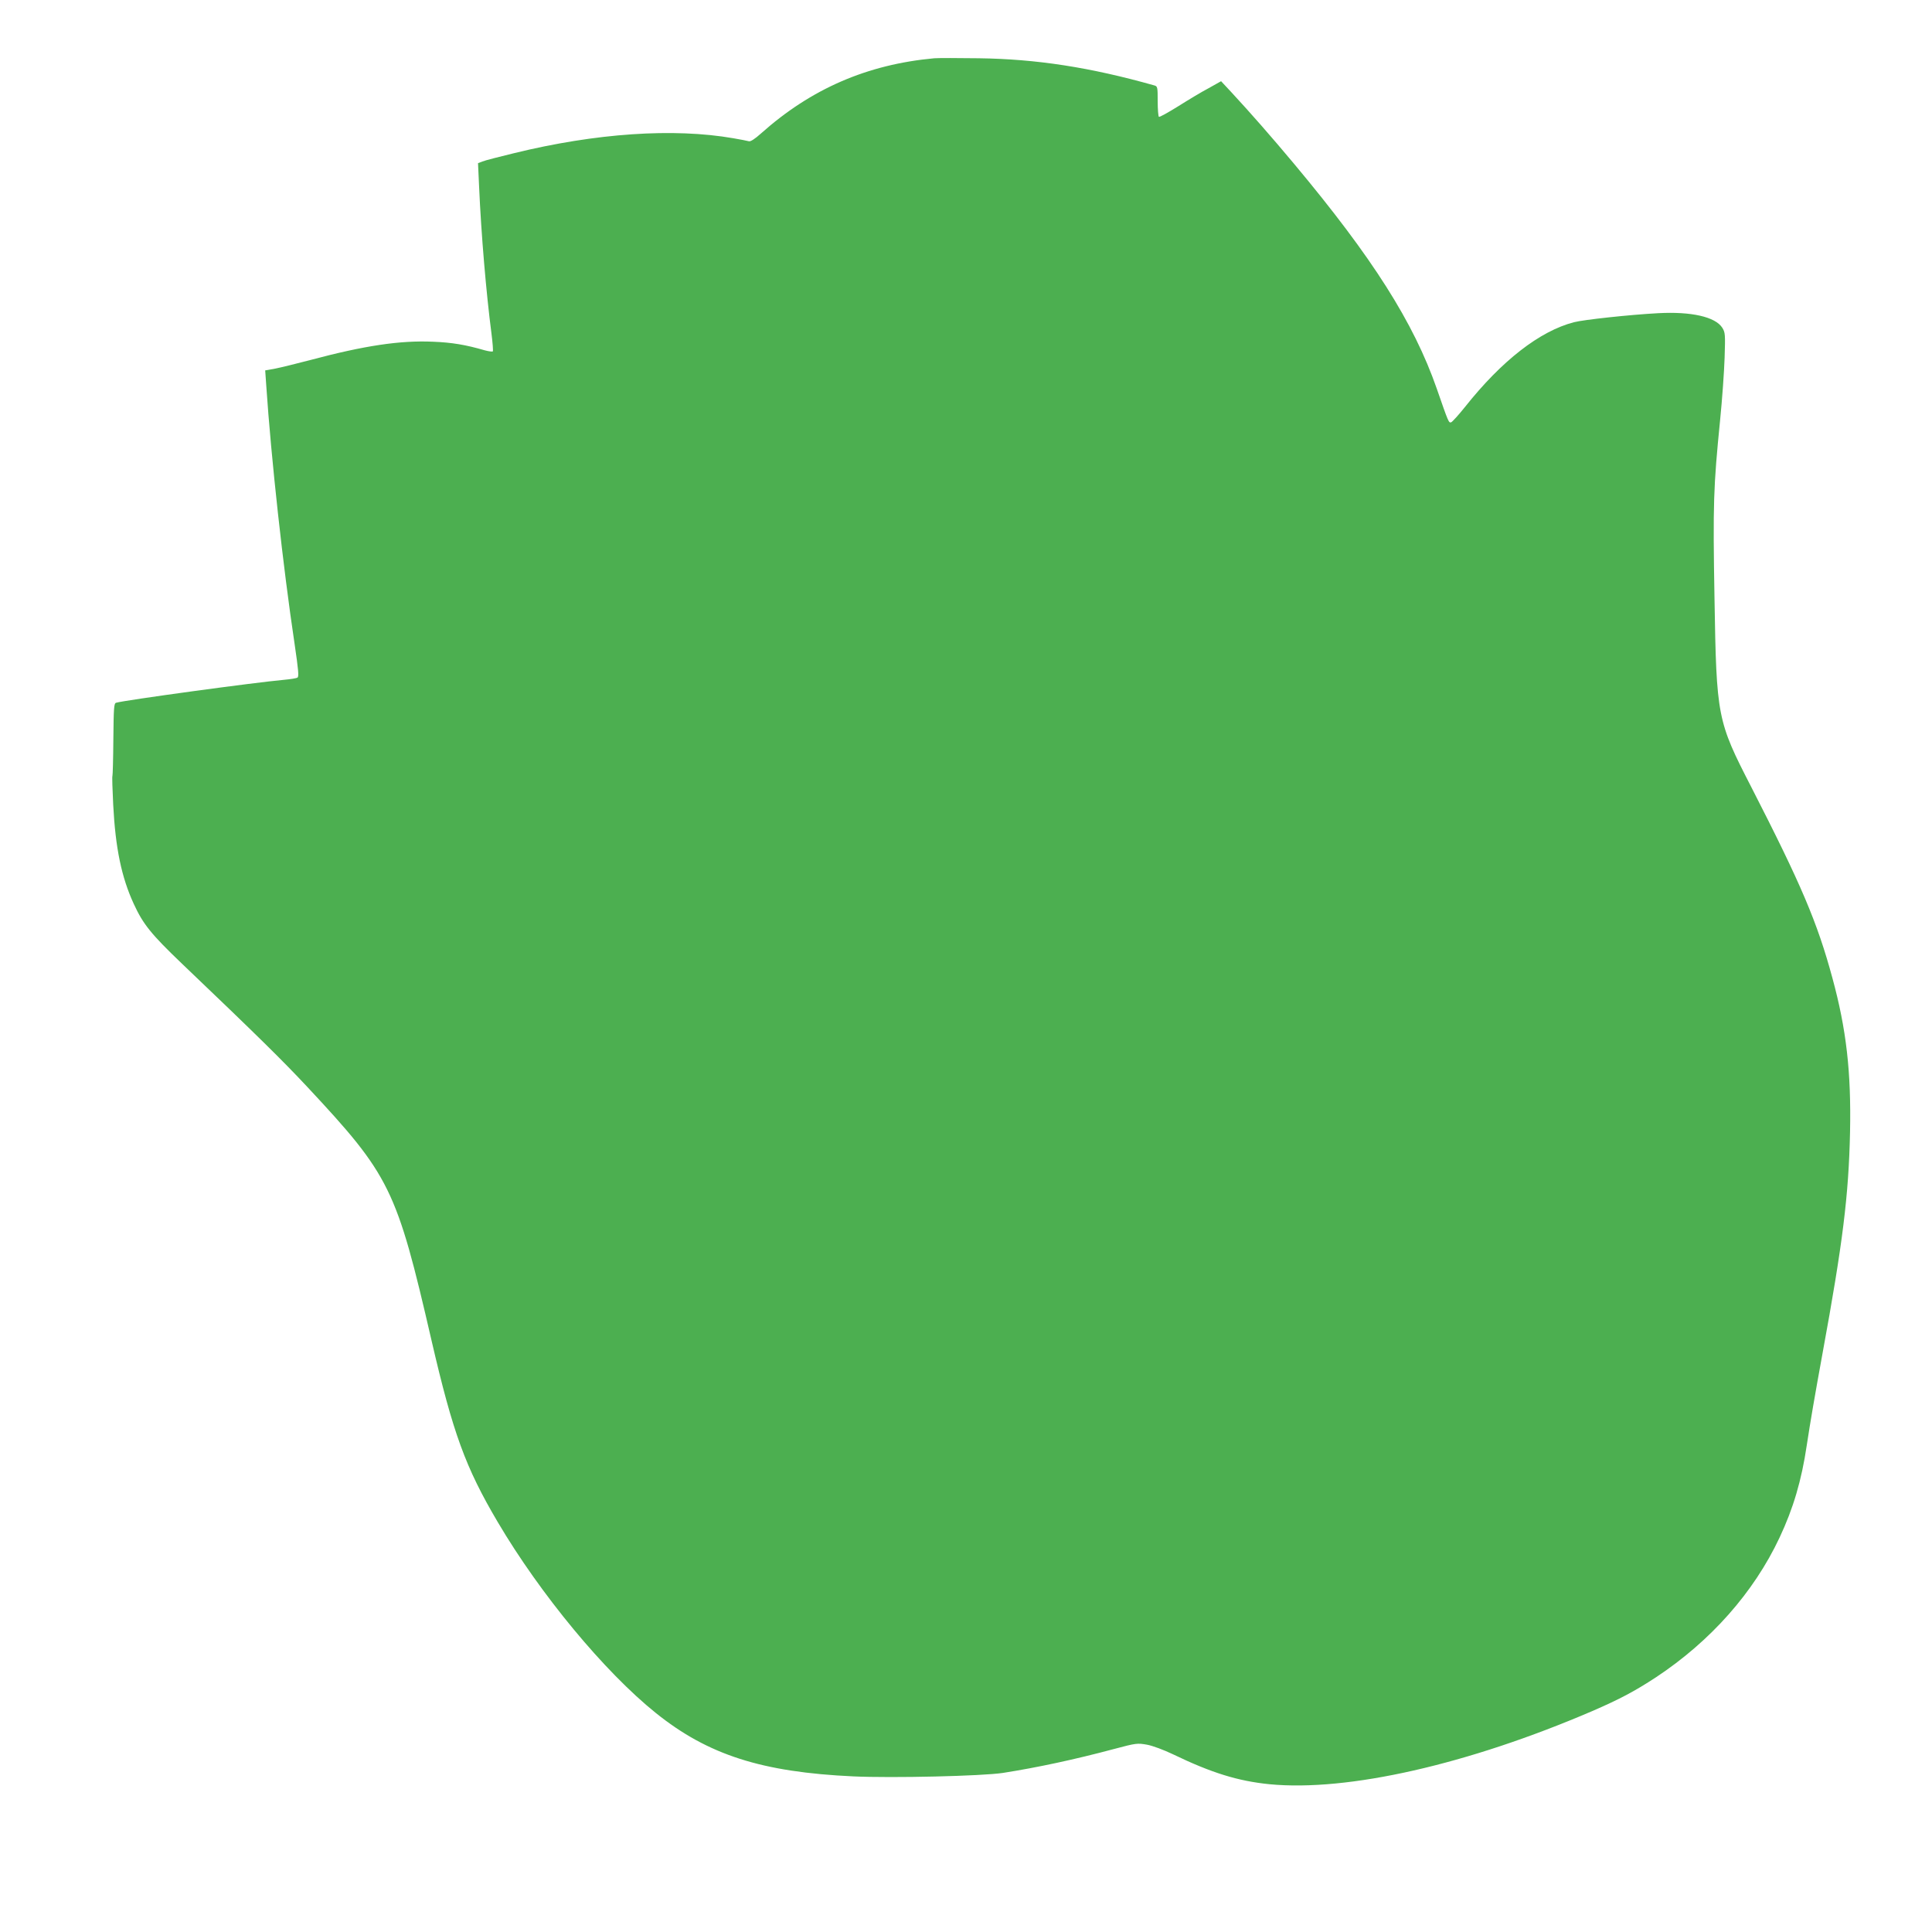
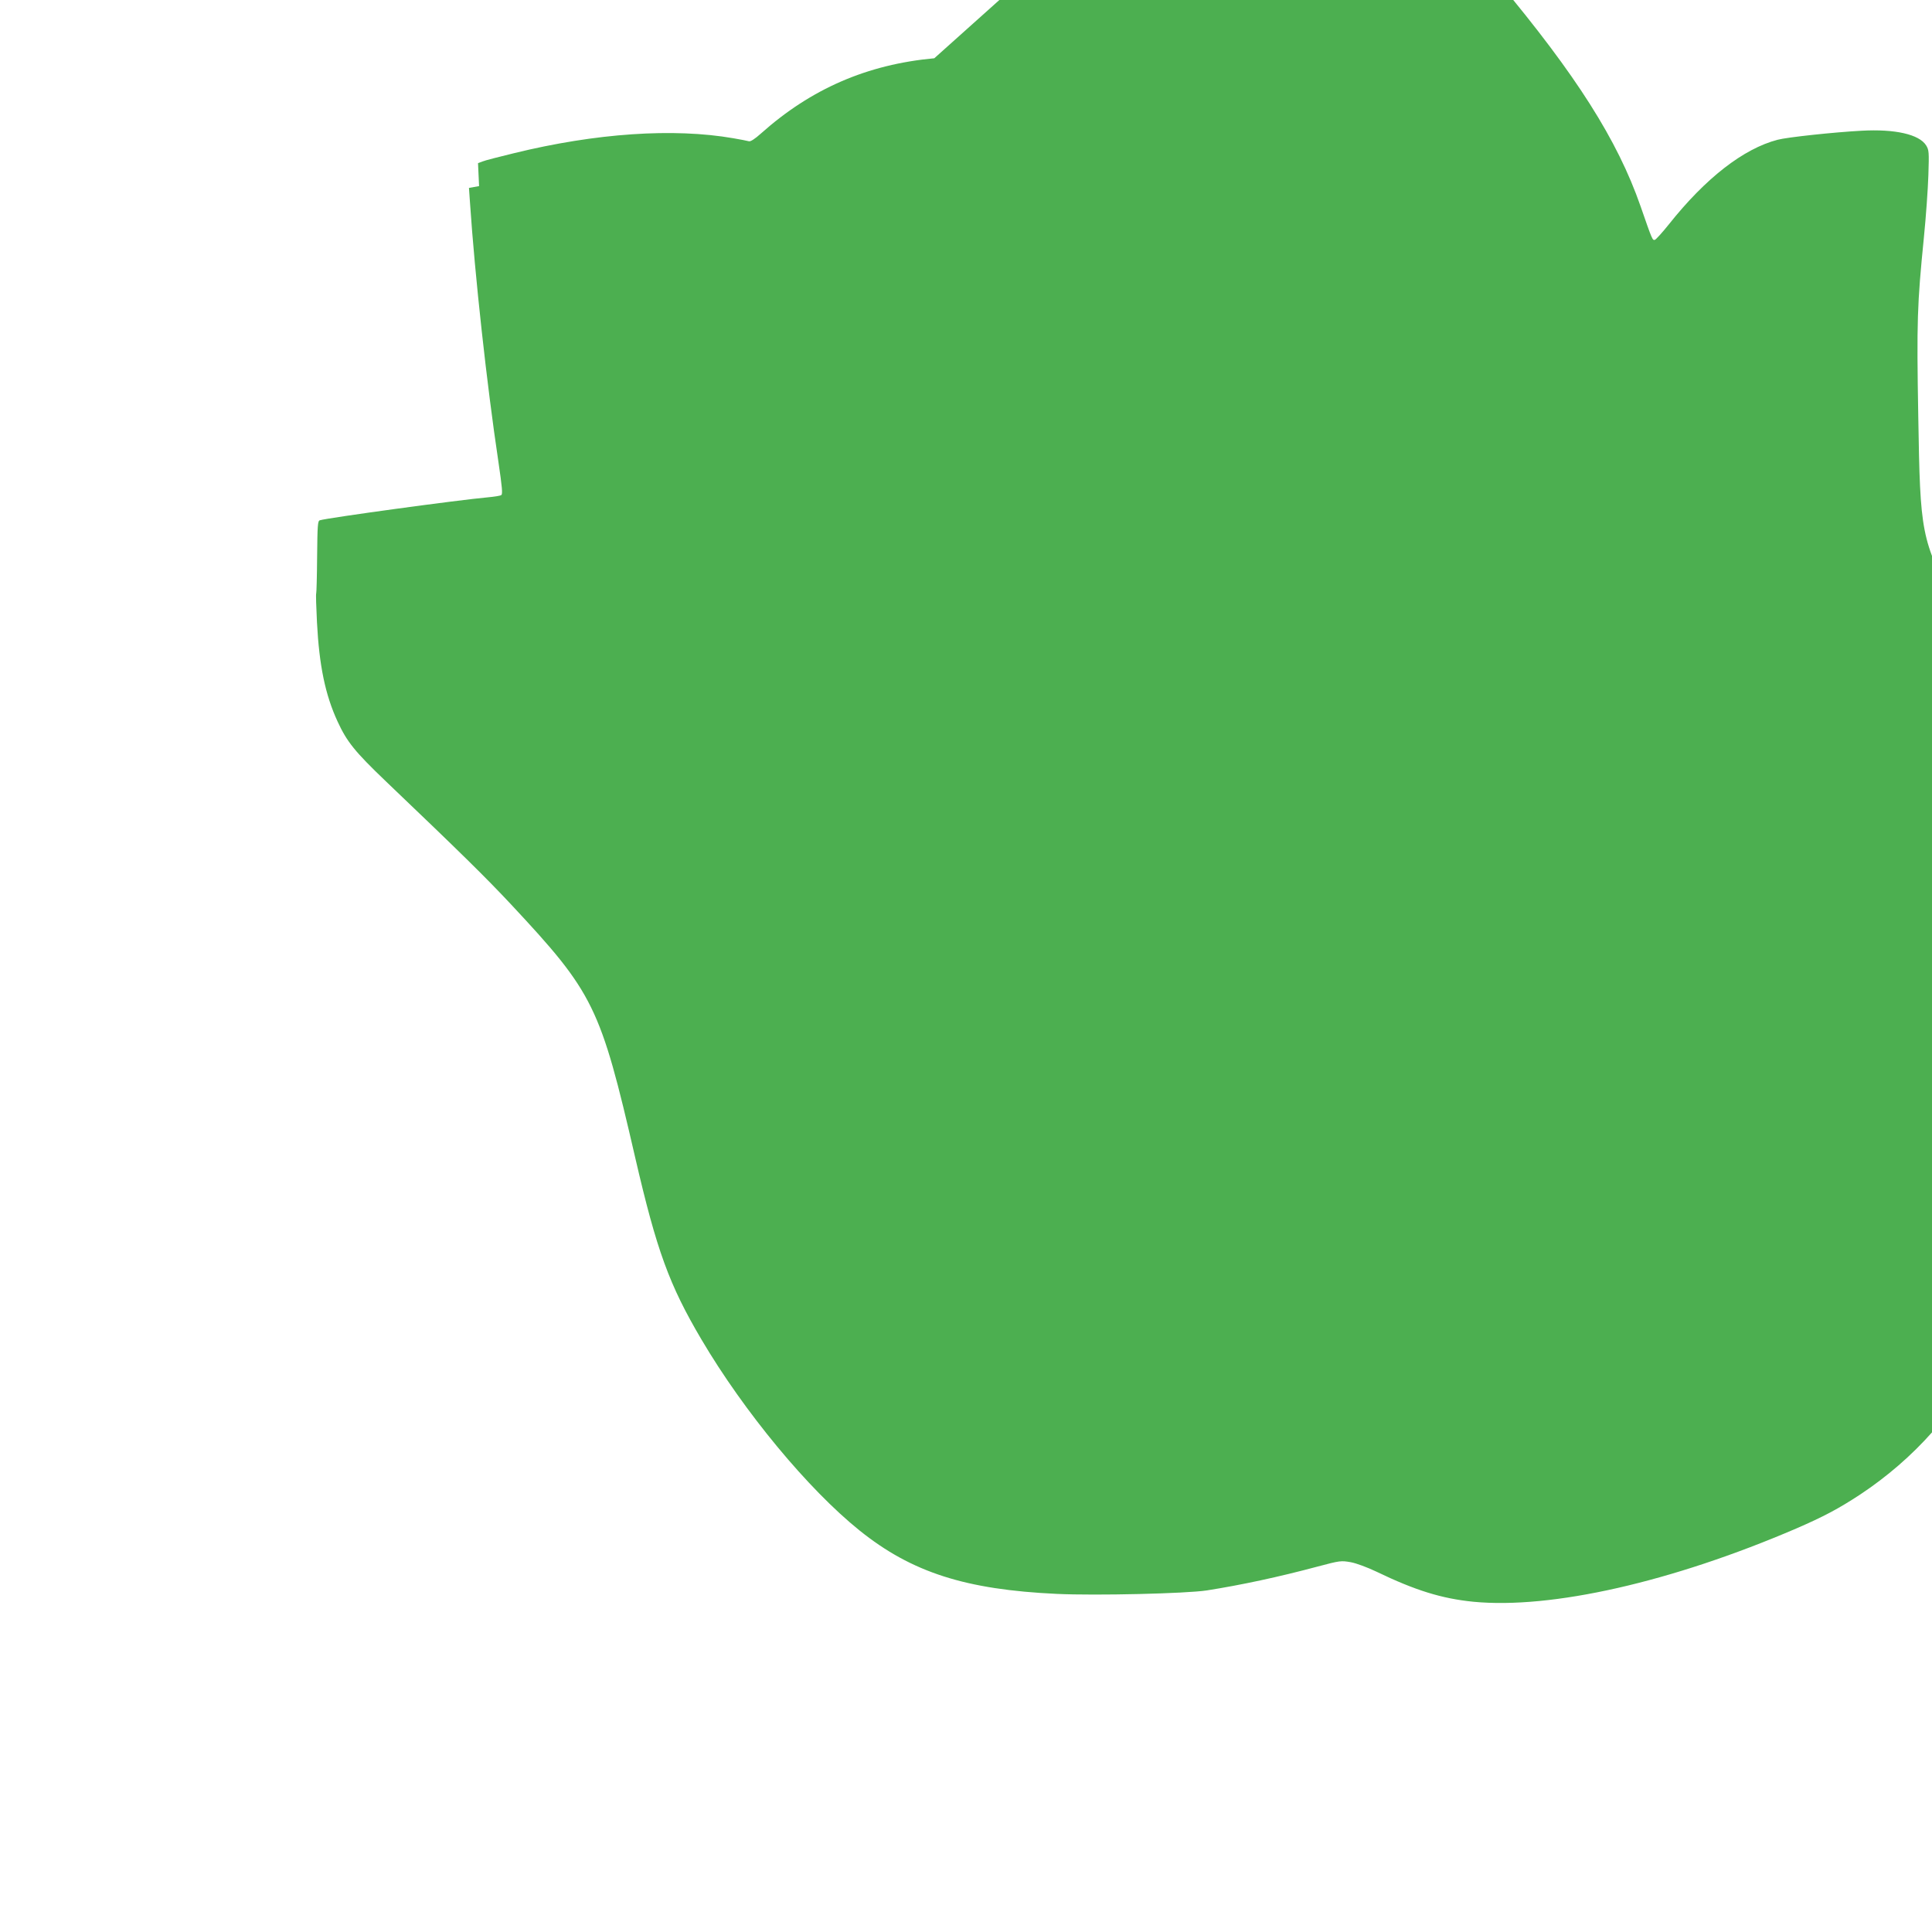
<svg xmlns="http://www.w3.org/2000/svg" version="1.0" width="1280pt" height="1280pt" viewBox="0 0 1280 1280" preserveAspectRatio="xMidYMid meet">
  <g transform="translate(0,1280) scale(0.1,-0.1)" fill="#4caf50" stroke="none">
-     <path d="M6190 12414 c-445 -41 -816 -202 -1148 -498 -41 -37 -70 -55 -80 -52 -10 3 -56 12 -103 20 -396 69 -912 34 -1454 -99 -99 -24 -193 -48 -209 -55 l-29 -11 7 -152 c14 -321 47 -706 82 -976 8 -62 12 -116 9 -119 -3 -3 -27 0 -53 7 -127 37 -218 52 -342 57 -219 10 -457 -26 -813 -121 -92 -24 -197 -50 -233 -57 l-67 -12 7 -100 c32 -478 111 -1201 188 -1714 25 -170 29 -215 19 -221 -7 -5 -47 -11 -90 -15 -190 -17 -1056 -135 -1112 -152 -14 -4 -16 -33 -18 -241 -1 -130 -4 -239 -6 -243 -3 -4 0 -90 5 -192 15 -288 55 -480 136 -656 62 -135 114 -200 321 -398 502 -479 666 -641 827 -813 551 -590 593 -675 825 -1682 142 -614 225 -841 438 -1202 283 -480 708 -993 1048 -1266 346 -278 703 -392 1308 -420 259 -12 854 2 992 23 229 36 476 89 734 158 150 40 156 40 220 29 38 -7 110 -34 171 -63 257 -124 432 -178 641 -199 519 -50 1315 131 2139 485 182 79 280 131 422 224 361 239 647 561 818 925 91 193 146 380 180 610 26 170 51 315 105 612 134 730 173 1045 182 1465 8 397 -24 680 -117 1021 -100 369 -206 618 -537 1264 -226 439 -231 463 -244 1250 -11 628 -7 739 37 1180 14 138 27 324 30 415 5 155 4 167 -15 198 -46 73 -206 109 -426 97 -186 -10 -494 -43 -558 -60 -226 -59 -477 -254 -720 -560 -44 -55 -86 -101 -93 -103 -16 -4 -17 -2 -95 223 -153 439 -426 868 -944 1488 -153 183 -291 340 -416 475 l-69 74 -82 -46 c-46 -24 -137 -79 -202 -120 -66 -41 -123 -73 -128 -70 -4 3 -8 49 -8 103 0 94 -1 99 -22 105 -425 120 -782 175 -1163 180 -137 2 -270 2 -295 0z" />
+     <path d="M6190 12414 c-445 -41 -816 -202 -1148 -498 -41 -37 -70 -55 -80 -52 -10 3 -56 12 -103 20 -396 69 -912 34 -1454 -99 -99 -24 -193 -48 -209 -55 l-29 -11 7 -152 l-67 -12 7 -100 c32 -478 111 -1201 188 -1714 25 -170 29 -215 19 -221 -7 -5 -47 -11 -90 -15 -190 -17 -1056 -135 -1112 -152 -14 -4 -16 -33 -18 -241 -1 -130 -4 -239 -6 -243 -3 -4 0 -90 5 -192 15 -288 55 -480 136 -656 62 -135 114 -200 321 -398 502 -479 666 -641 827 -813 551 -590 593 -675 825 -1682 142 -614 225 -841 438 -1202 283 -480 708 -993 1048 -1266 346 -278 703 -392 1308 -420 259 -12 854 2 992 23 229 36 476 89 734 158 150 40 156 40 220 29 38 -7 110 -34 171 -63 257 -124 432 -178 641 -199 519 -50 1315 131 2139 485 182 79 280 131 422 224 361 239 647 561 818 925 91 193 146 380 180 610 26 170 51 315 105 612 134 730 173 1045 182 1465 8 397 -24 680 -117 1021 -100 369 -206 618 -537 1264 -226 439 -231 463 -244 1250 -11 628 -7 739 37 1180 14 138 27 324 30 415 5 155 4 167 -15 198 -46 73 -206 109 -426 97 -186 -10 -494 -43 -558 -60 -226 -59 -477 -254 -720 -560 -44 -55 -86 -101 -93 -103 -16 -4 -17 -2 -95 223 -153 439 -426 868 -944 1488 -153 183 -291 340 -416 475 l-69 74 -82 -46 c-46 -24 -137 -79 -202 -120 -66 -41 -123 -73 -128 -70 -4 3 -8 49 -8 103 0 94 -1 99 -22 105 -425 120 -782 175 -1163 180 -137 2 -270 2 -295 0z" />
  </g>
</svg>